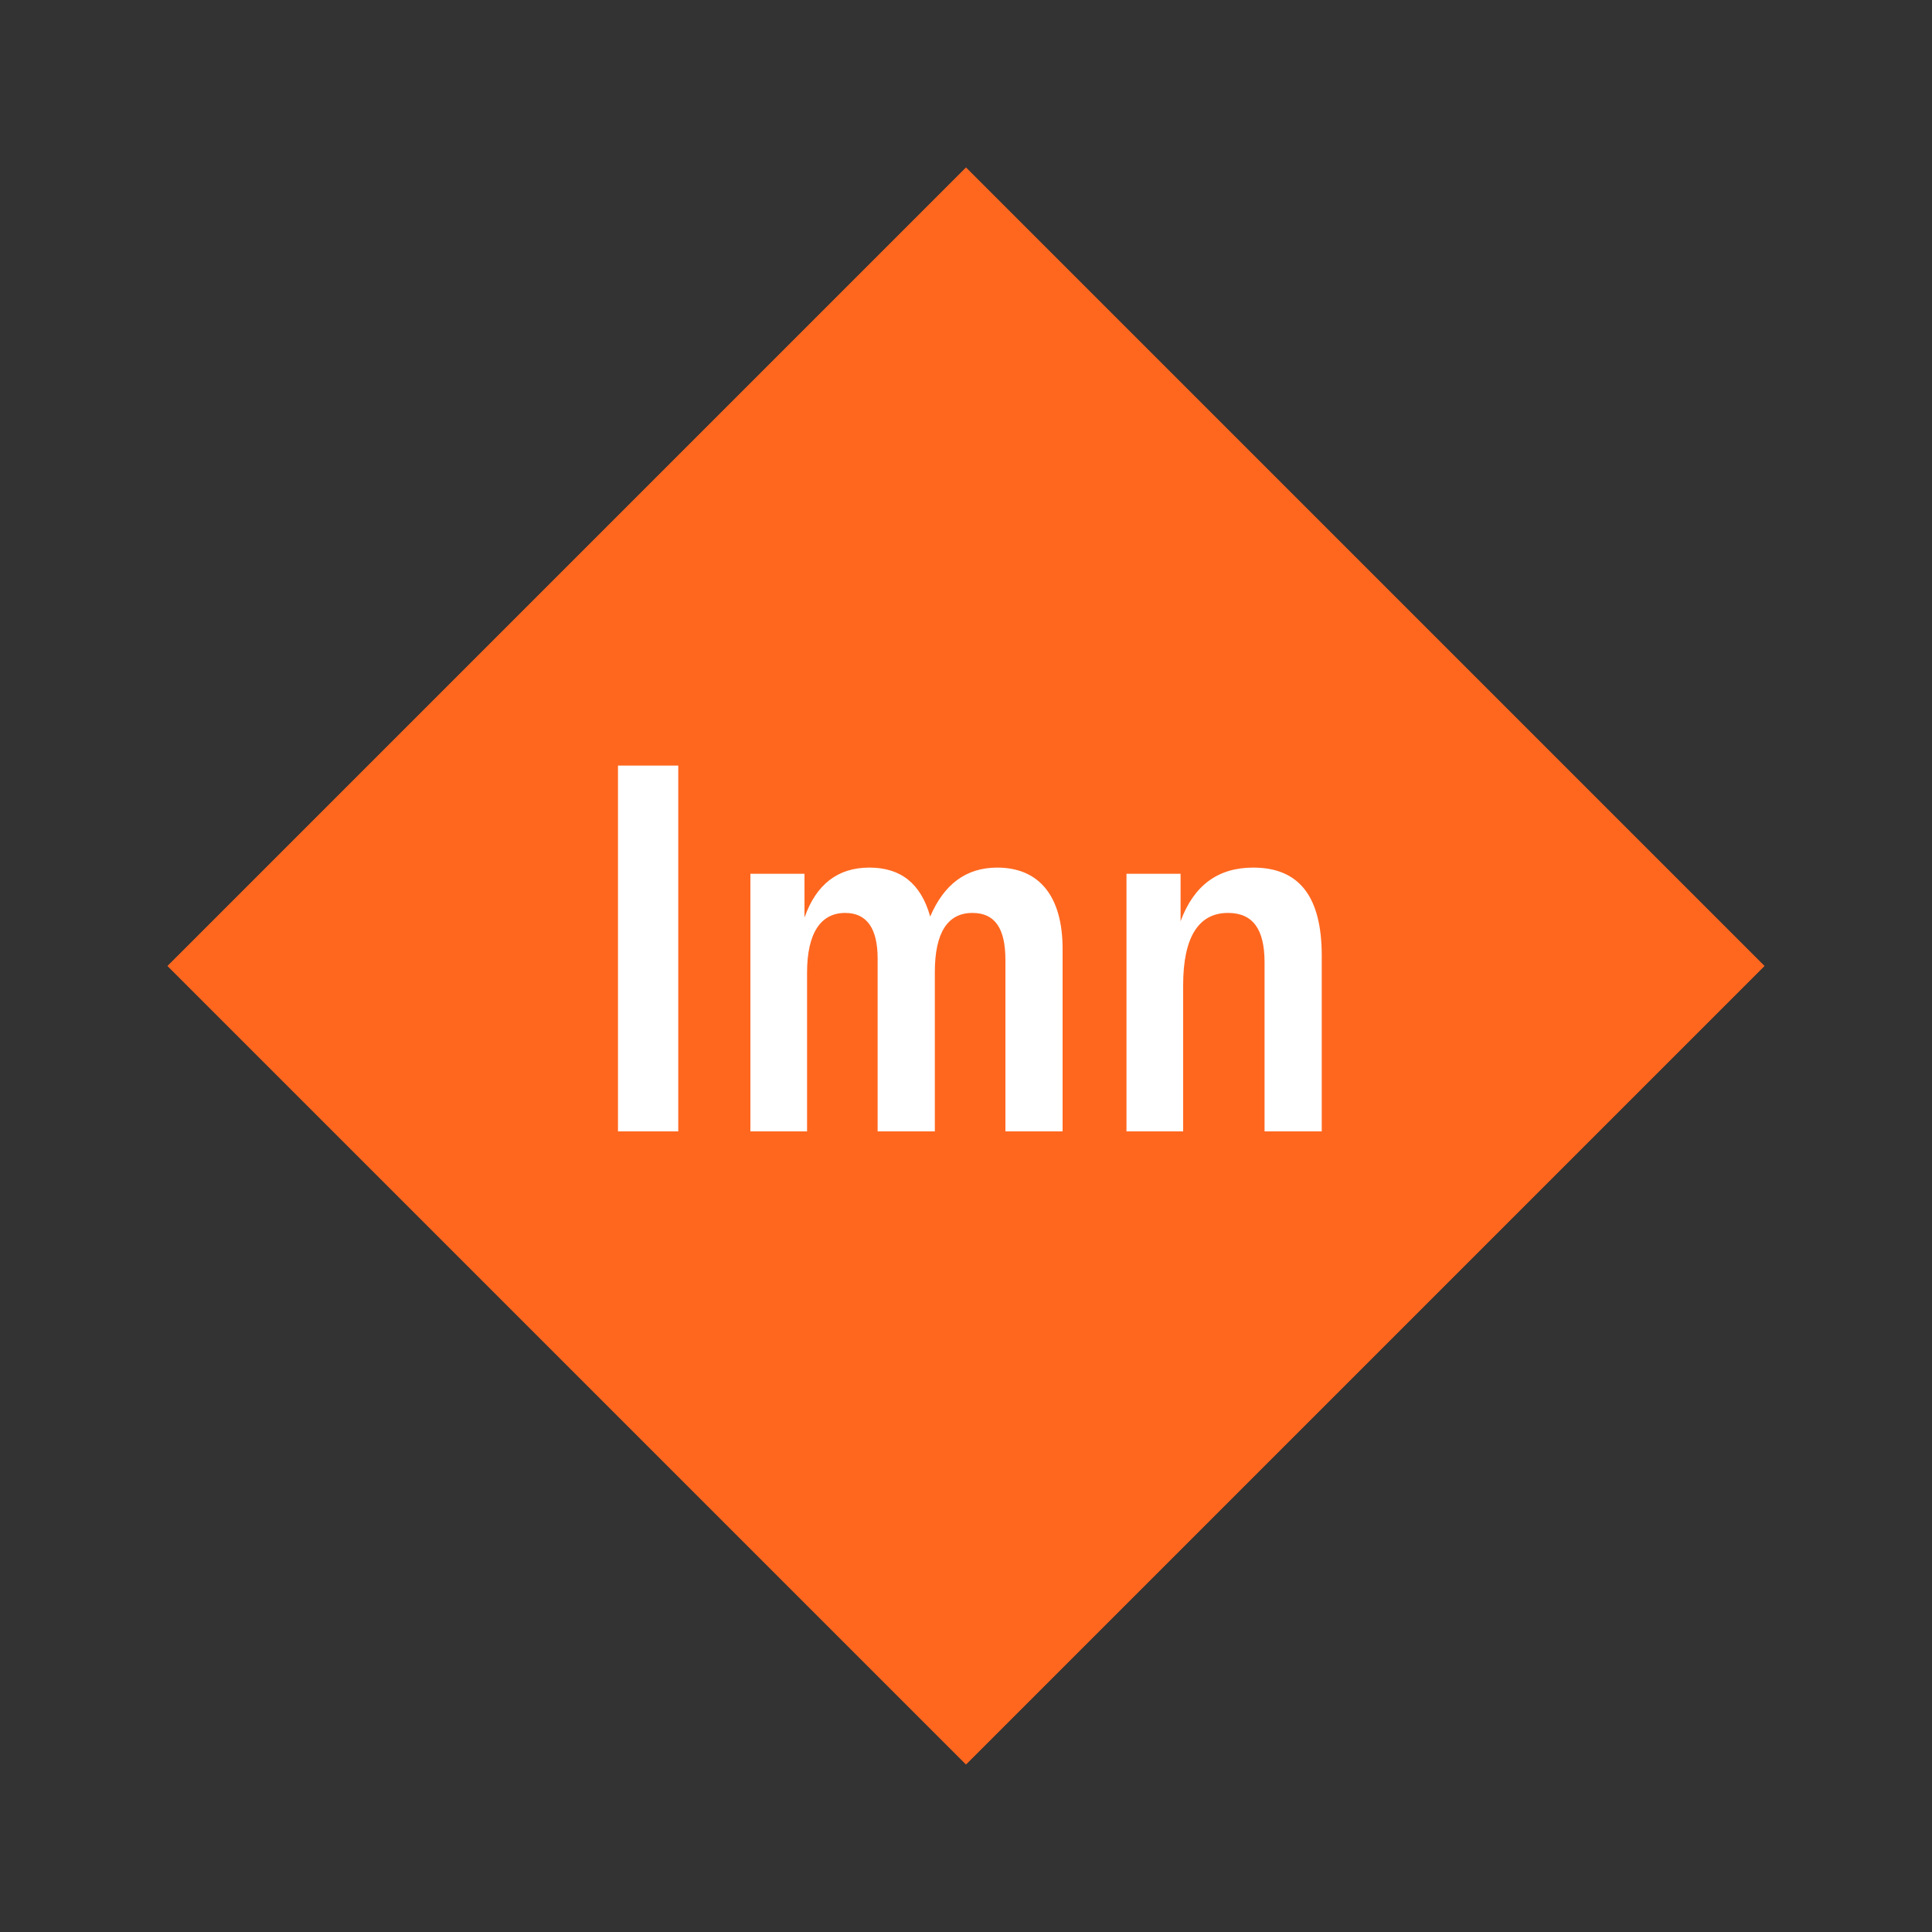
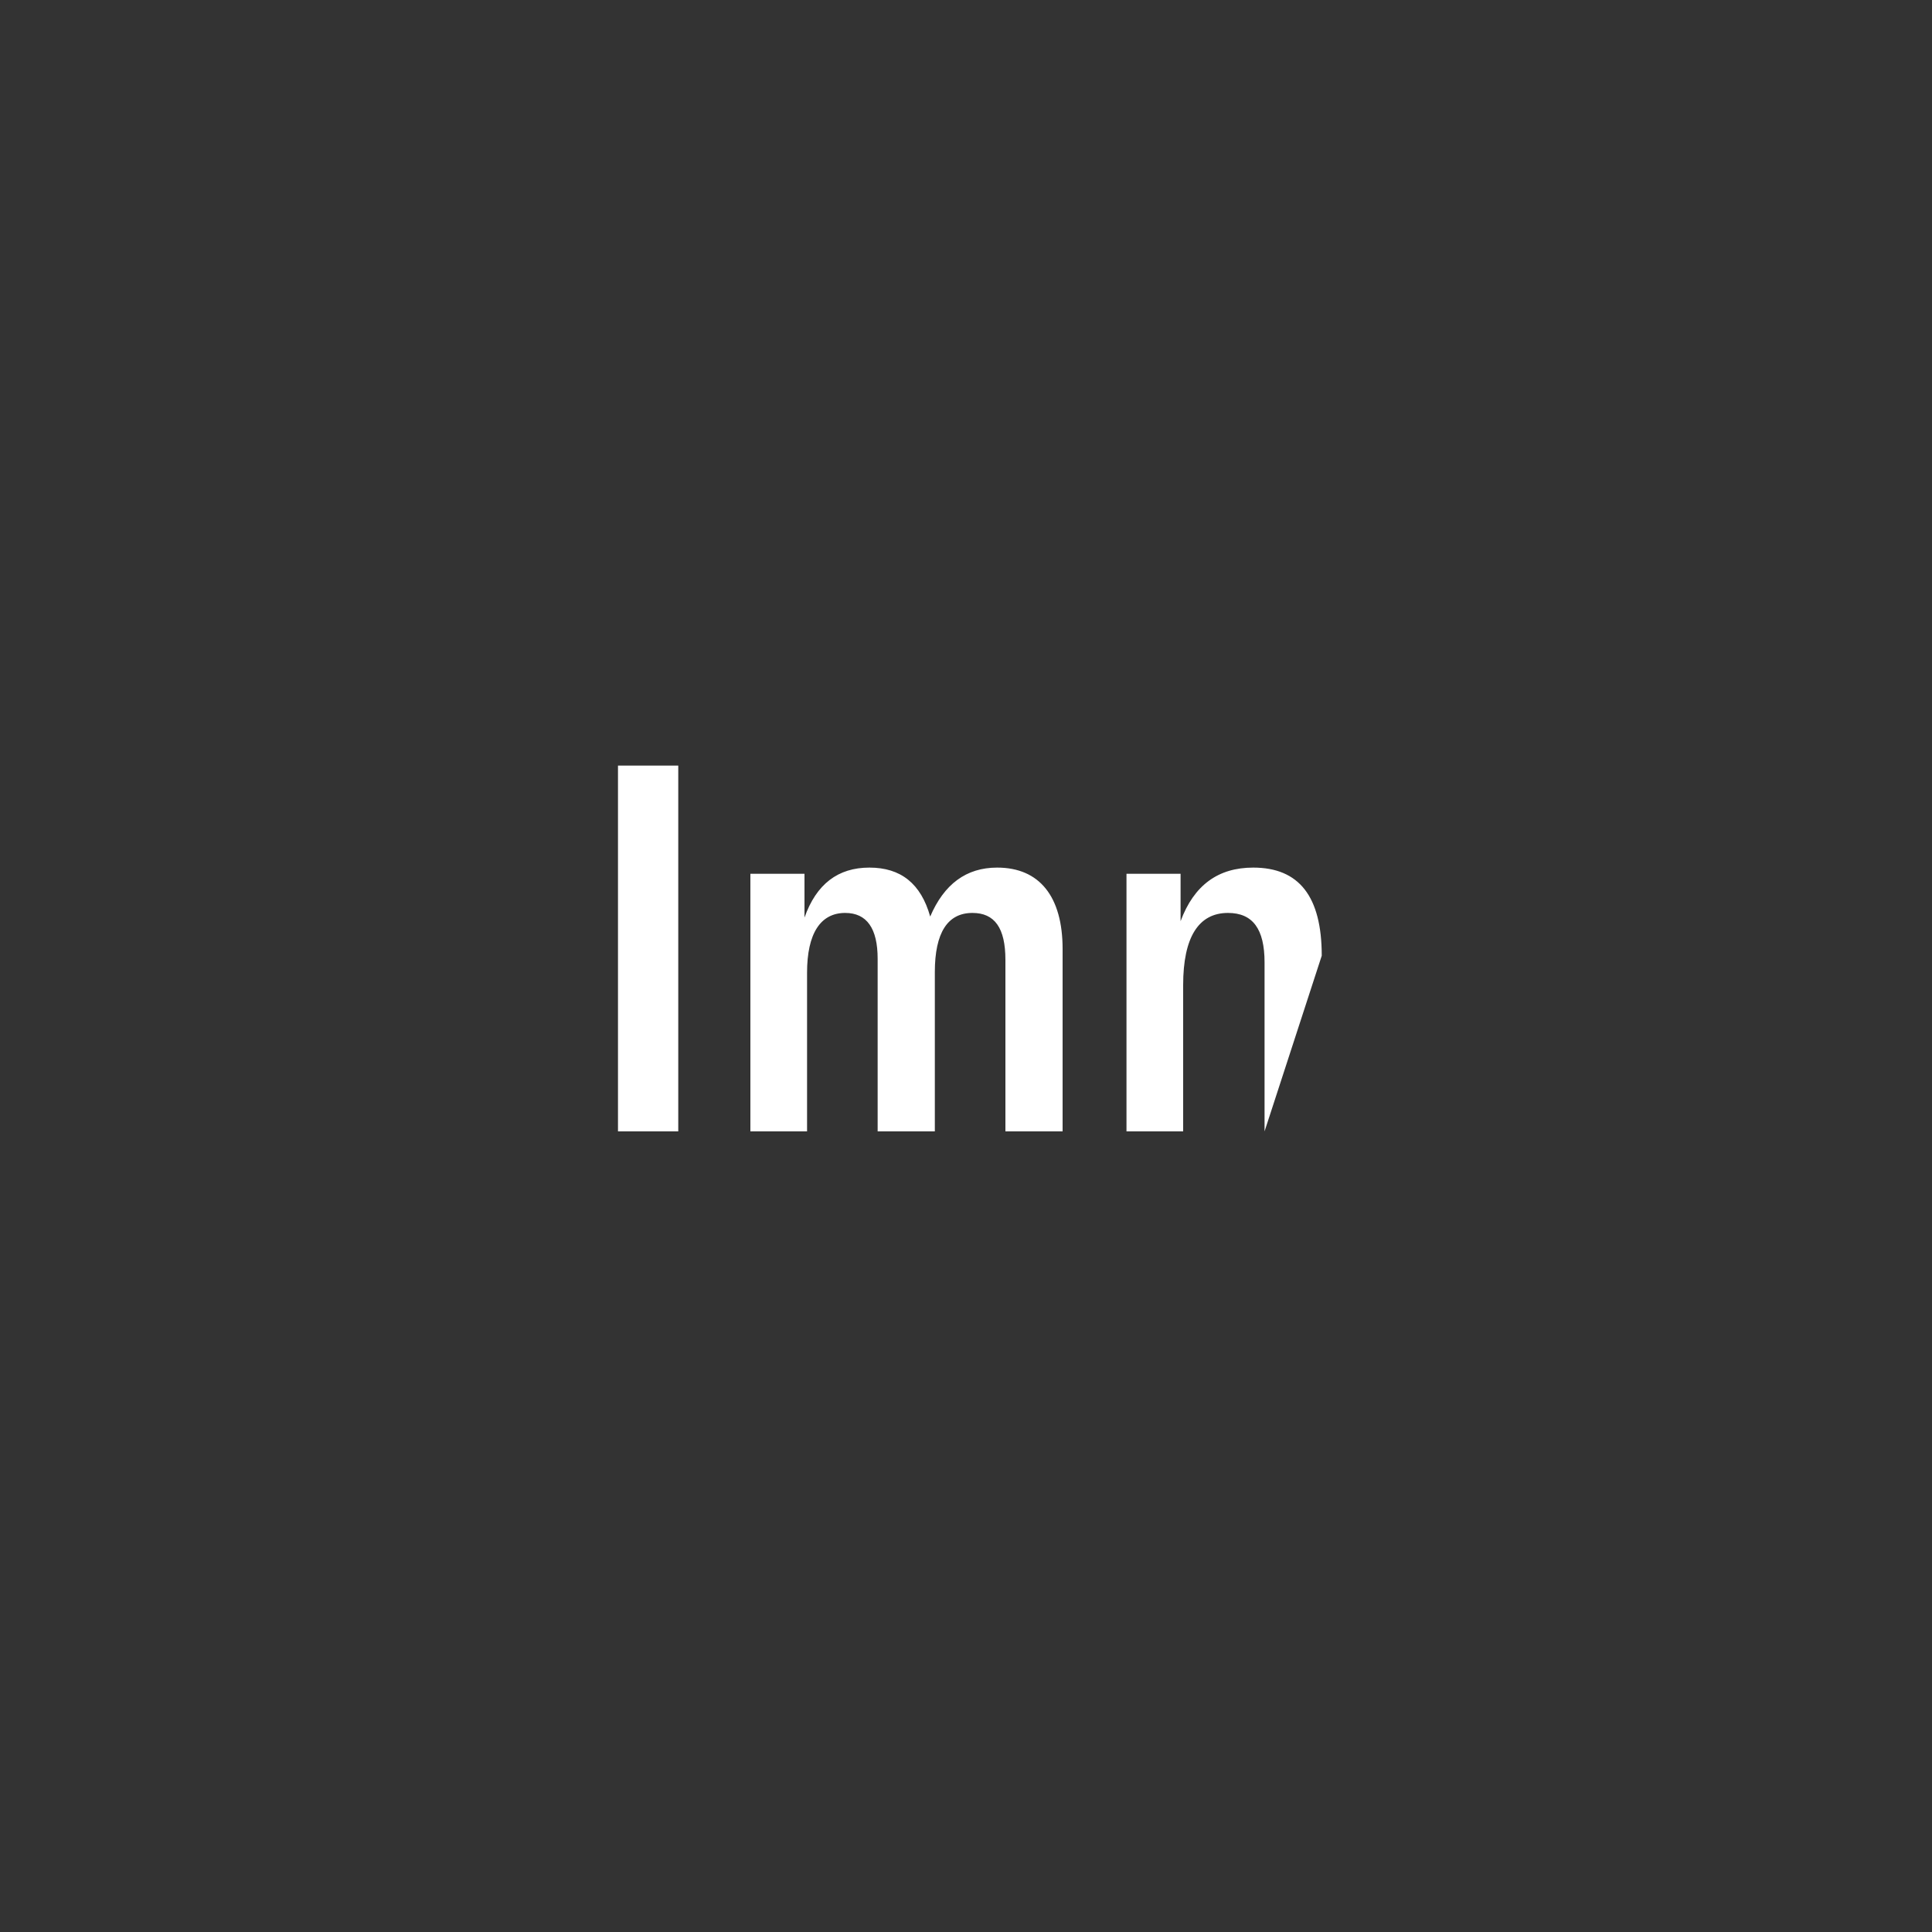
<svg xmlns="http://www.w3.org/2000/svg" width="1200" height="1200" viewBox="-75 -75 150 150">
  <rect x="-75" y="-75" width="150" height="150" fill="#333333" stroke="none" />
  <g>
-     <path transform="scale(1,1)" d="M0-62L62 0 0 62-62 0z" fill="#ff671f" />
-     <path fill="#fff" d="M-22.34 12.84L-22.34-15.56L-27.02-15.56L-27.02 12.84ZM-16.74-7.16L-16.74 12.84L-12.34 12.84L-12.34 0.52C-12.34-2.52-11.30-4.12-9.38-4.12C-7.70-4.12-6.86-2.92-6.86-0.56L-6.86 12.84L-2.42 12.84L-2.42 0.48C-2.42-2.60-1.42-4.12 0.50-4.12C2.22-4.12 3.06-2.96 3.06-0.48L3.06 12.84L7.50 12.84L7.50-1.32C7.50-5.40 5.70-7.64 2.42-7.64C0.02-7.64-1.70-6.36-2.78-3.84C-3.50-6.40-5.06-7.64-7.50-7.64C-9.94-7.64-11.62-6.36-12.54-3.76L-12.54-7.16ZM12.46 12.84L16.86 12.84L16.86 1.48C16.86-2.24 18.06-4.12 20.34-4.12C22.26-4.12 23.18-2.88 23.18-0.28L23.18 12.84L27.62 12.84L27.62-0.80C27.62-5.40 25.86-7.64 22.30-7.64C19.58-7.64 17.70-6.28 16.66-3.48L16.66-7.16L12.46-7.16Z" />
+     <path fill="#fff" d="M-22.34 12.84L-22.34-15.56L-27.02-15.56L-27.02 12.84ZM-16.74-7.16L-16.74 12.84L-12.34 12.84L-12.34 0.52C-12.34-2.52-11.30-4.12-9.38-4.12C-7.70-4.12-6.86-2.92-6.86-0.56L-6.86 12.84L-2.42 12.84L-2.42 0.48C-2.42-2.60-1.42-4.12 0.50-4.12C2.22-4.12 3.06-2.96 3.06-0.48L3.06 12.84L7.50 12.84L7.50-1.32C7.50-5.40 5.70-7.64 2.42-7.64C0.02-7.64-1.70-6.36-2.78-3.84C-3.50-6.40-5.06-7.64-7.50-7.64C-9.94-7.64-11.62-6.36-12.54-3.76L-12.54-7.16ZM12.46 12.84L16.86 12.84L16.86 1.48C16.86-2.24 18.06-4.12 20.34-4.12C22.26-4.12 23.18-2.88 23.18-0.28L23.18 12.84L27.62-0.80C27.62-5.40 25.86-7.64 22.30-7.64C19.58-7.64 17.70-6.28 16.66-3.48L16.66-7.16L12.46-7.16Z" />
  </g>
</svg>